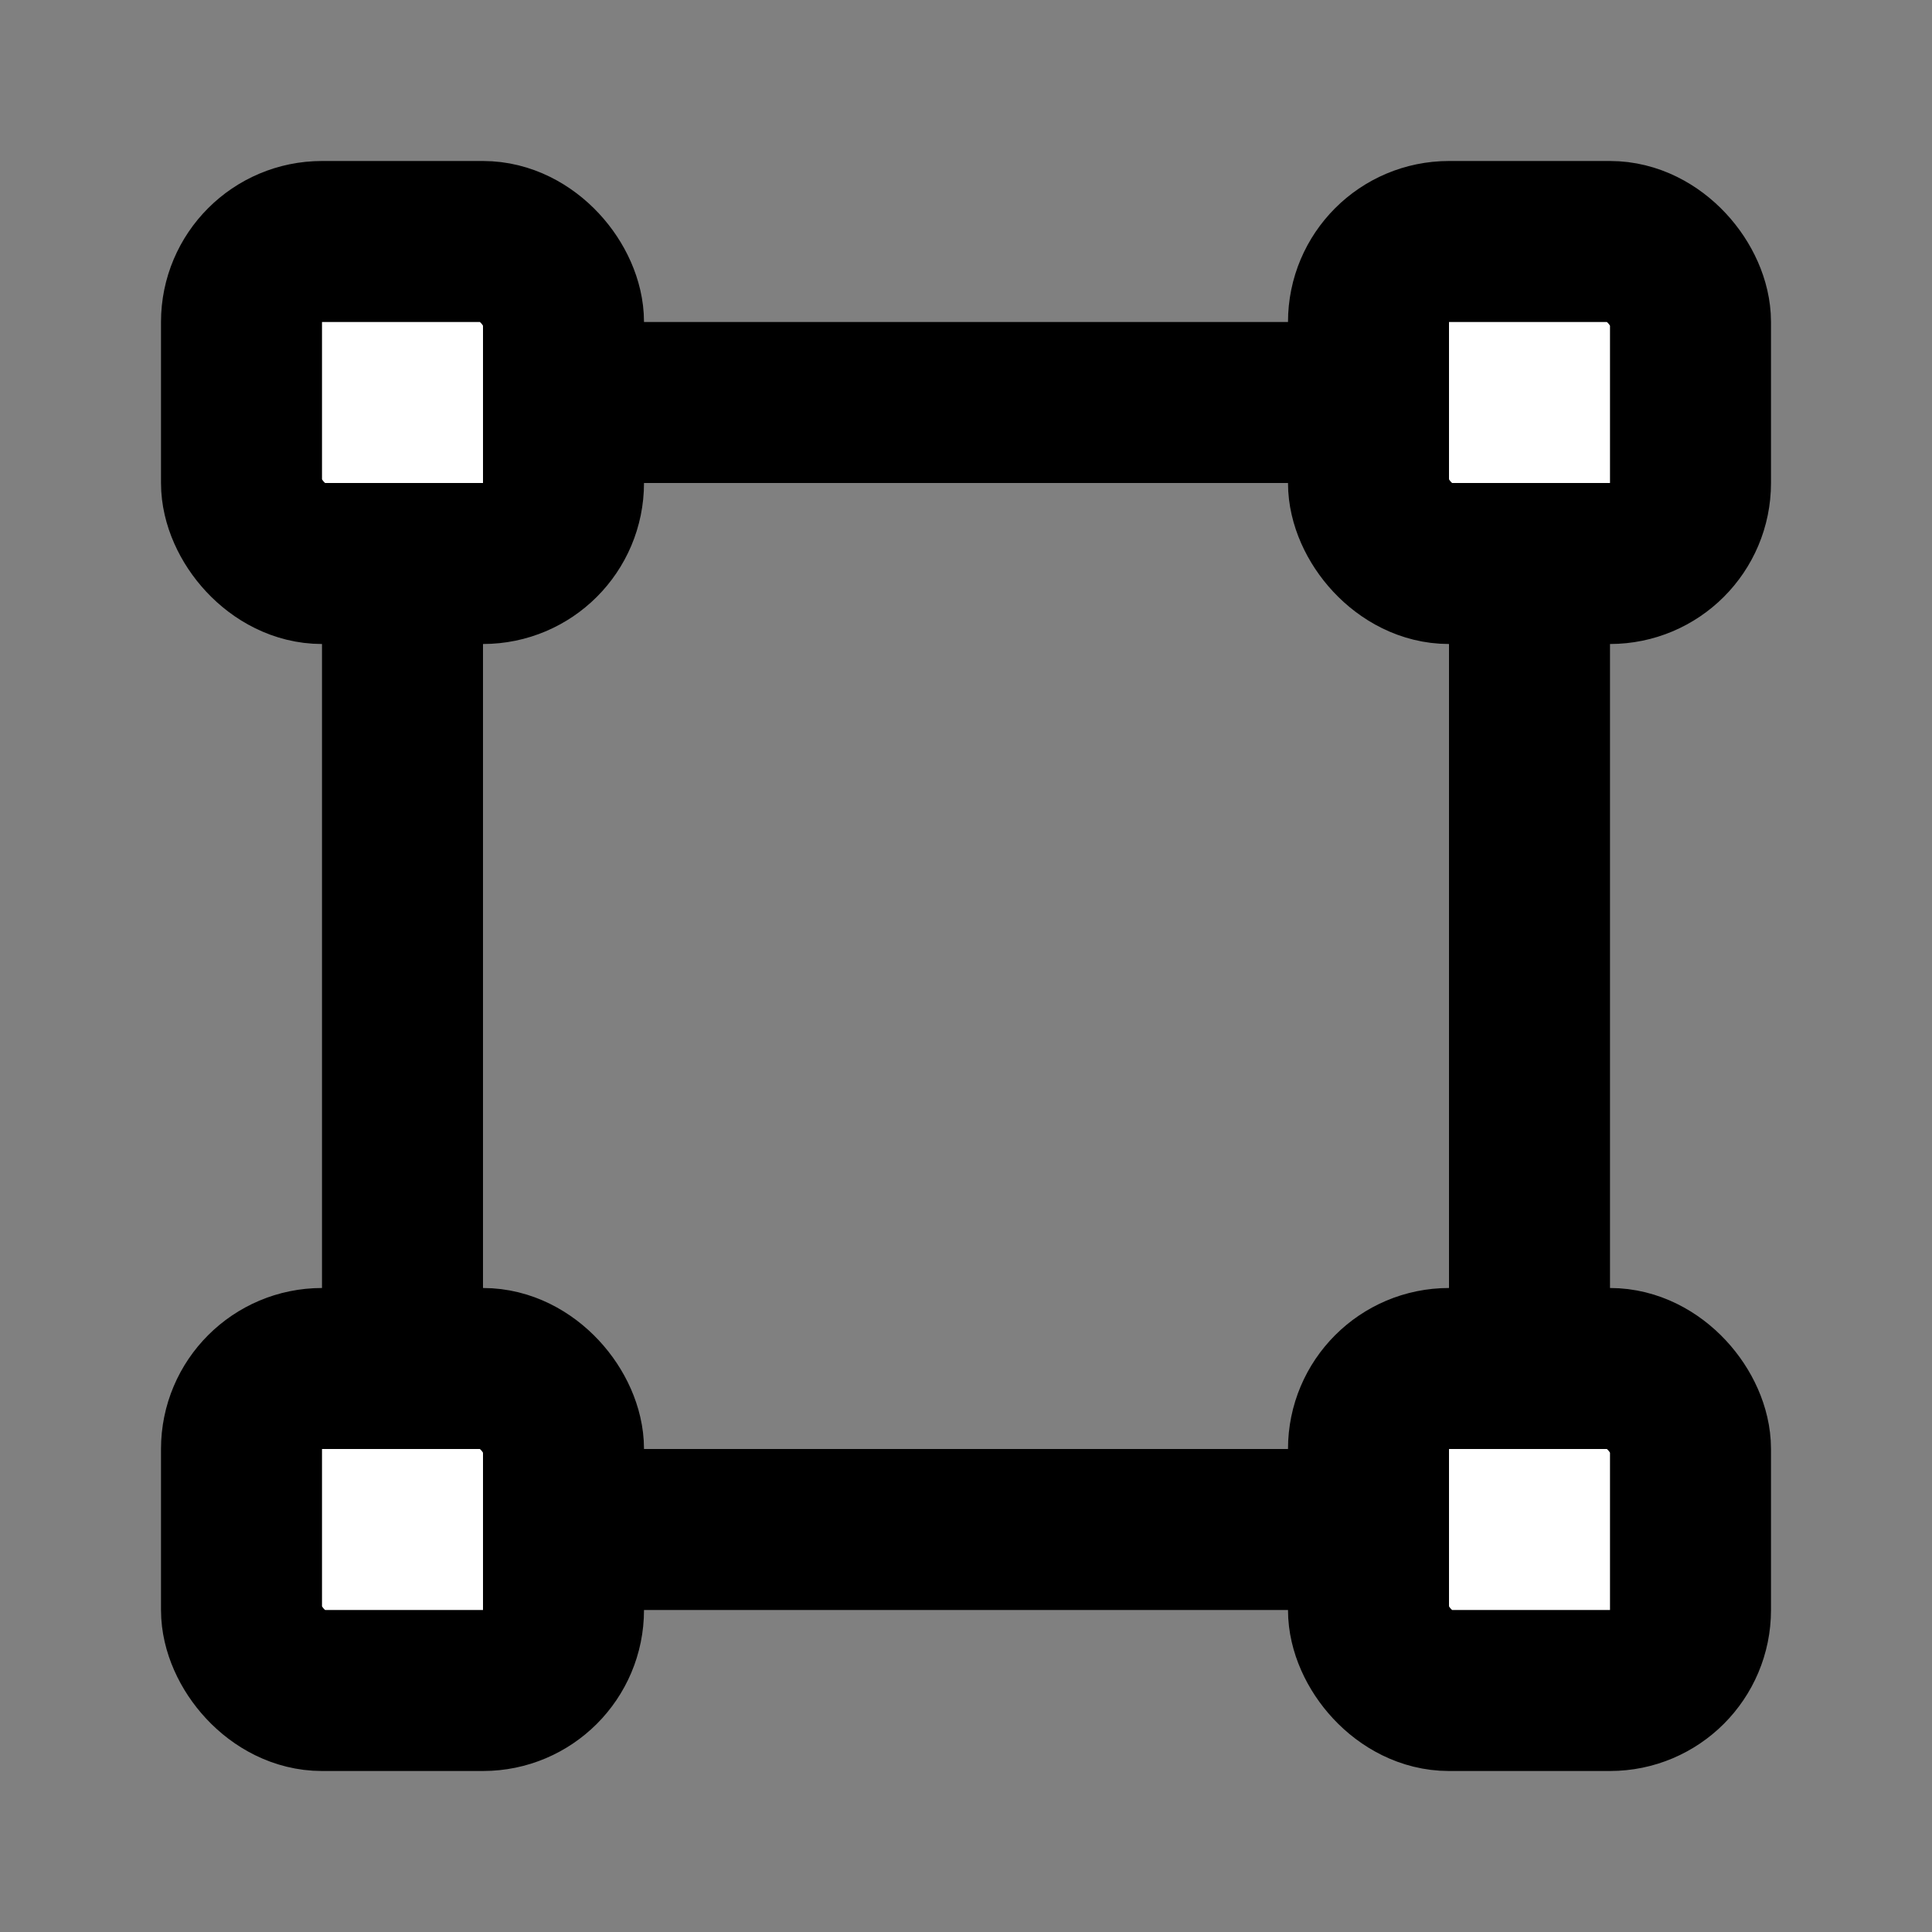
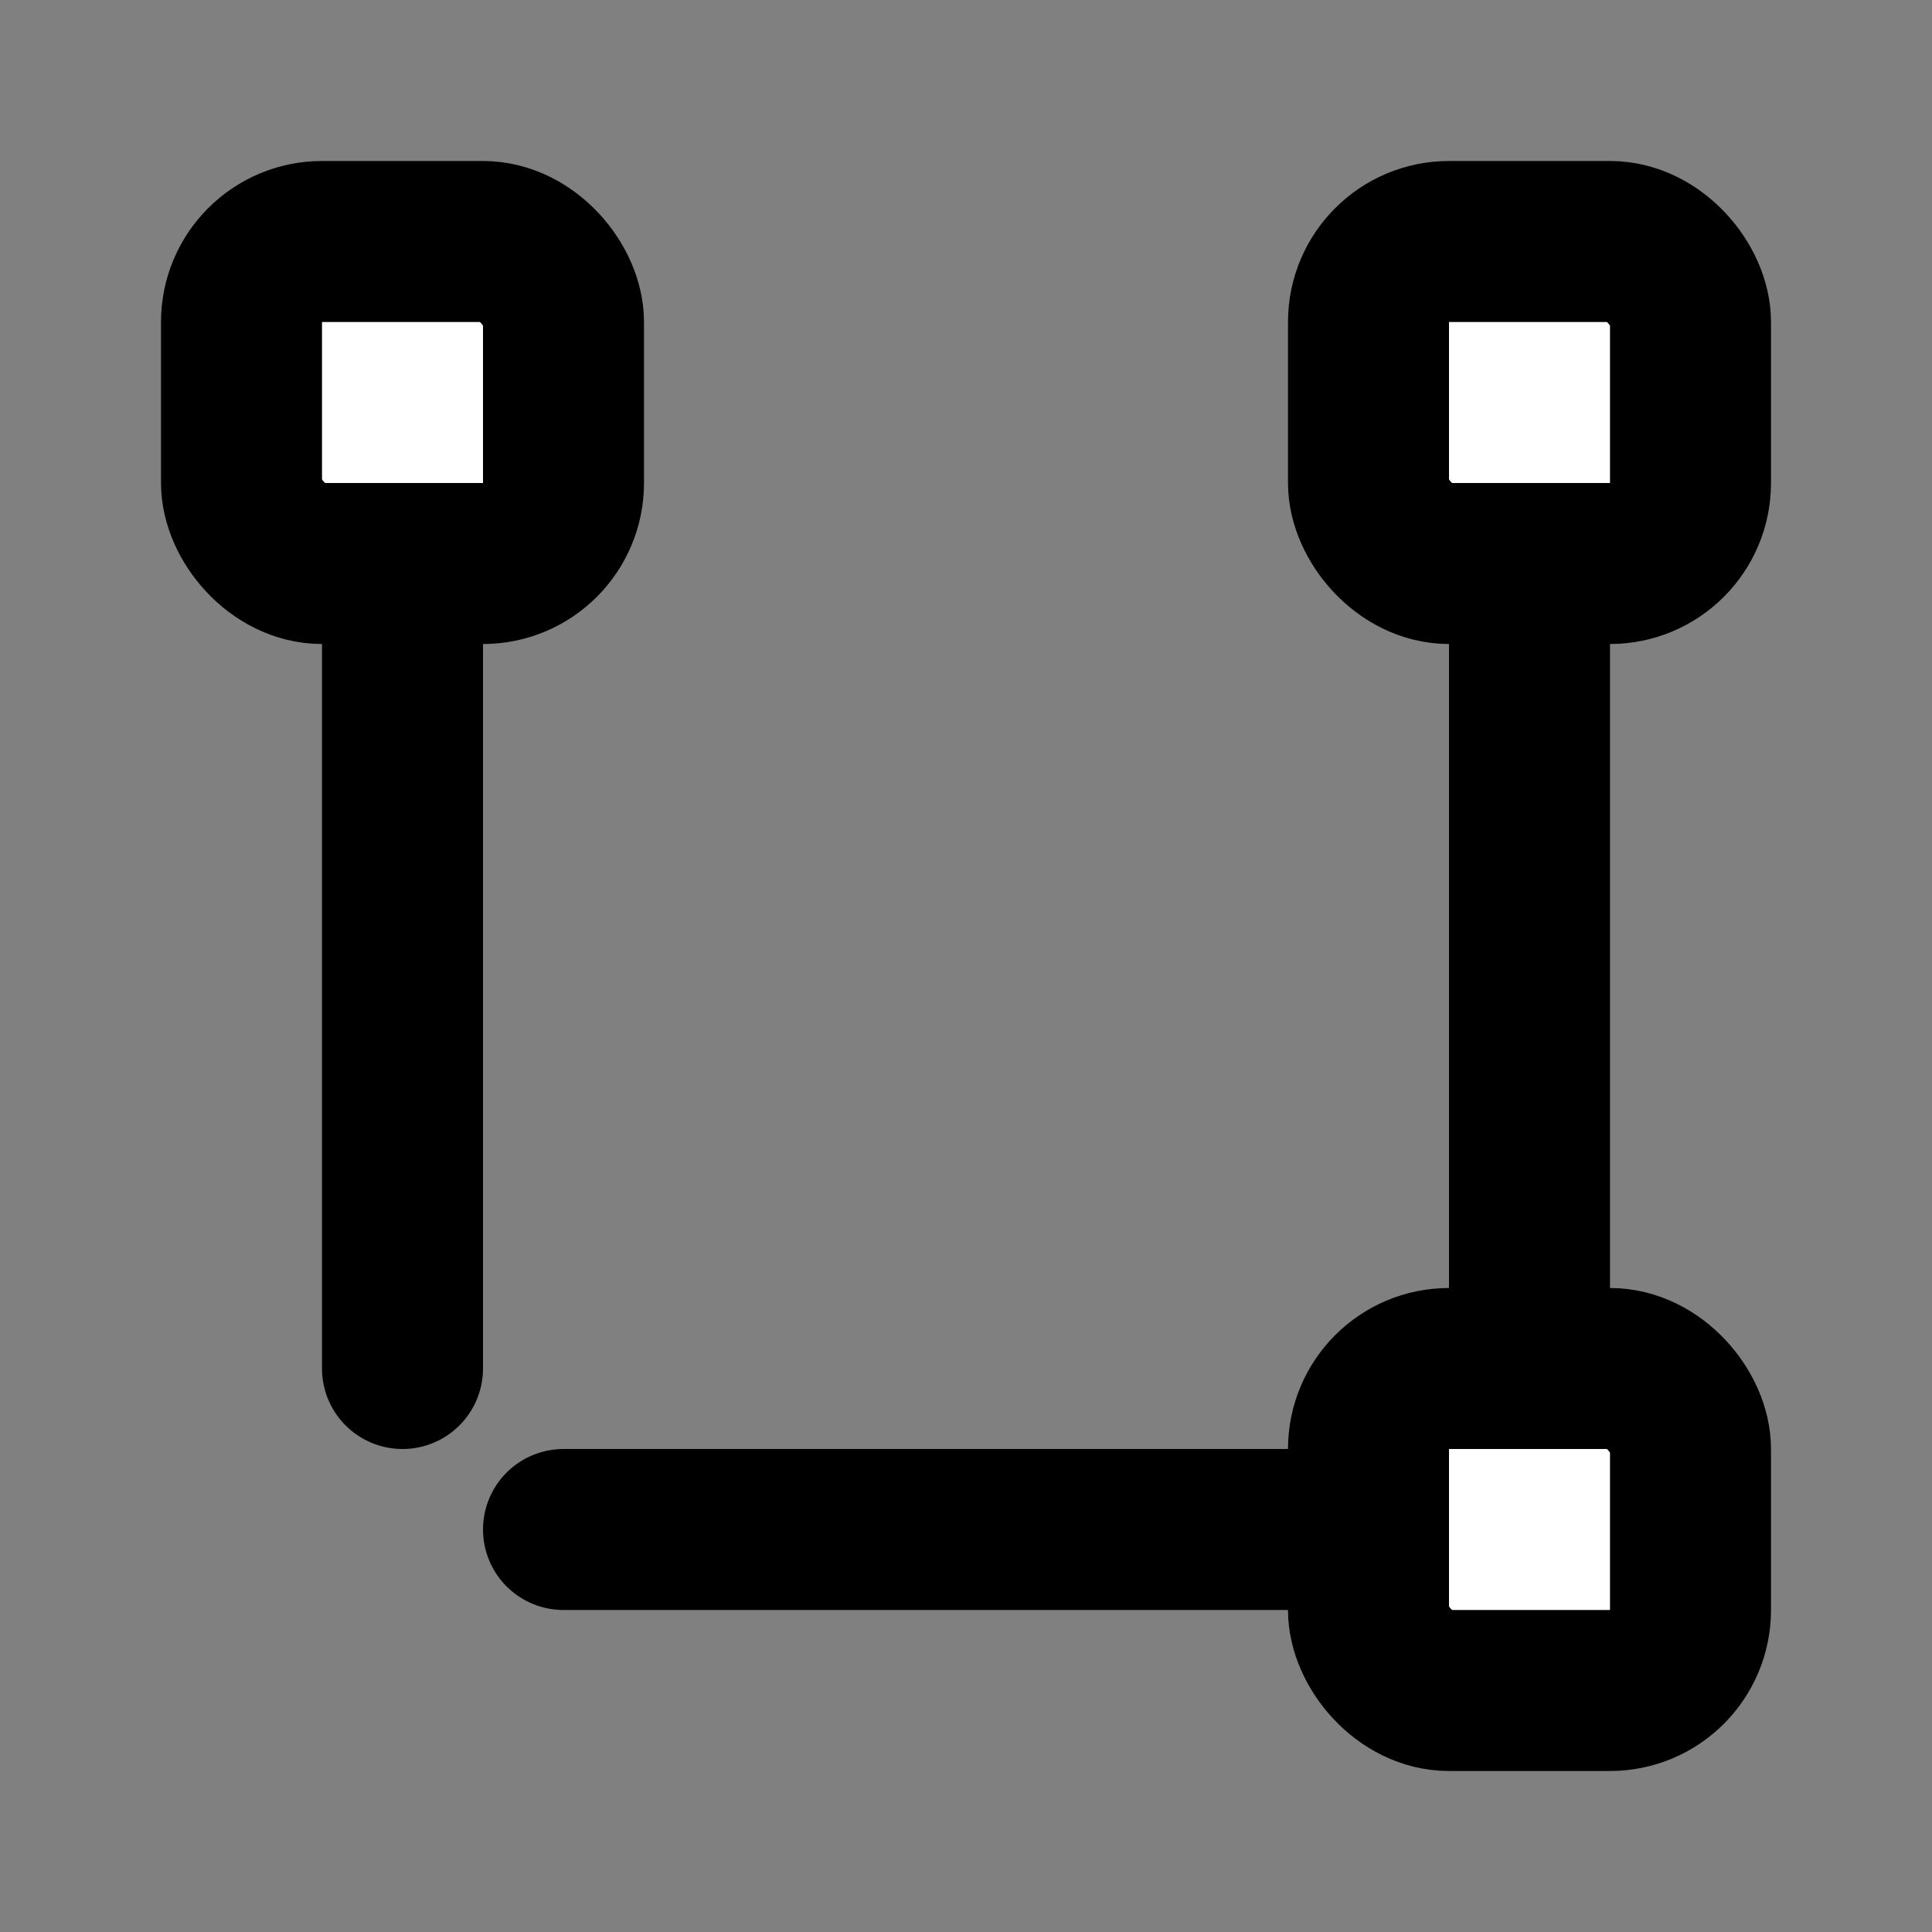
<svg xmlns="http://www.w3.org/2000/svg" width="24" height="24" viewBox="0 0 24 24" fill="#fff" stroke="currentColor" stroke-width="2" stroke-linecap="round" stroke-linejoin="round" class="lucide lucide-icon">
  <rect x="0" y="0" width="24" height="24" fill="#808080" stroke="none" />
  <style>
        @media screen and (prefers-color-scheme: light) {
          svg { fill: transparent !important; }
        }
        @media screen and (prefers-color-scheme: dark) {
          svg { stroke: #fff; fill: transparent !important; }
        }
      </style>
  <path d="M19 7v10" />
  <path d="M5 7v10" />
  <path d="M7 19h10" />
-   <path d="M7 5h10" />
  <rect x="17" y="17" width="4" height="4" rx="1" />
  <rect x="17" y="3" width="4" height="4" rx="1" />
-   <rect x="3" y="17" width="4" height="4" rx="1" />
  <rect x="3" y="3" width="4" height="4" rx="1" />
</svg>